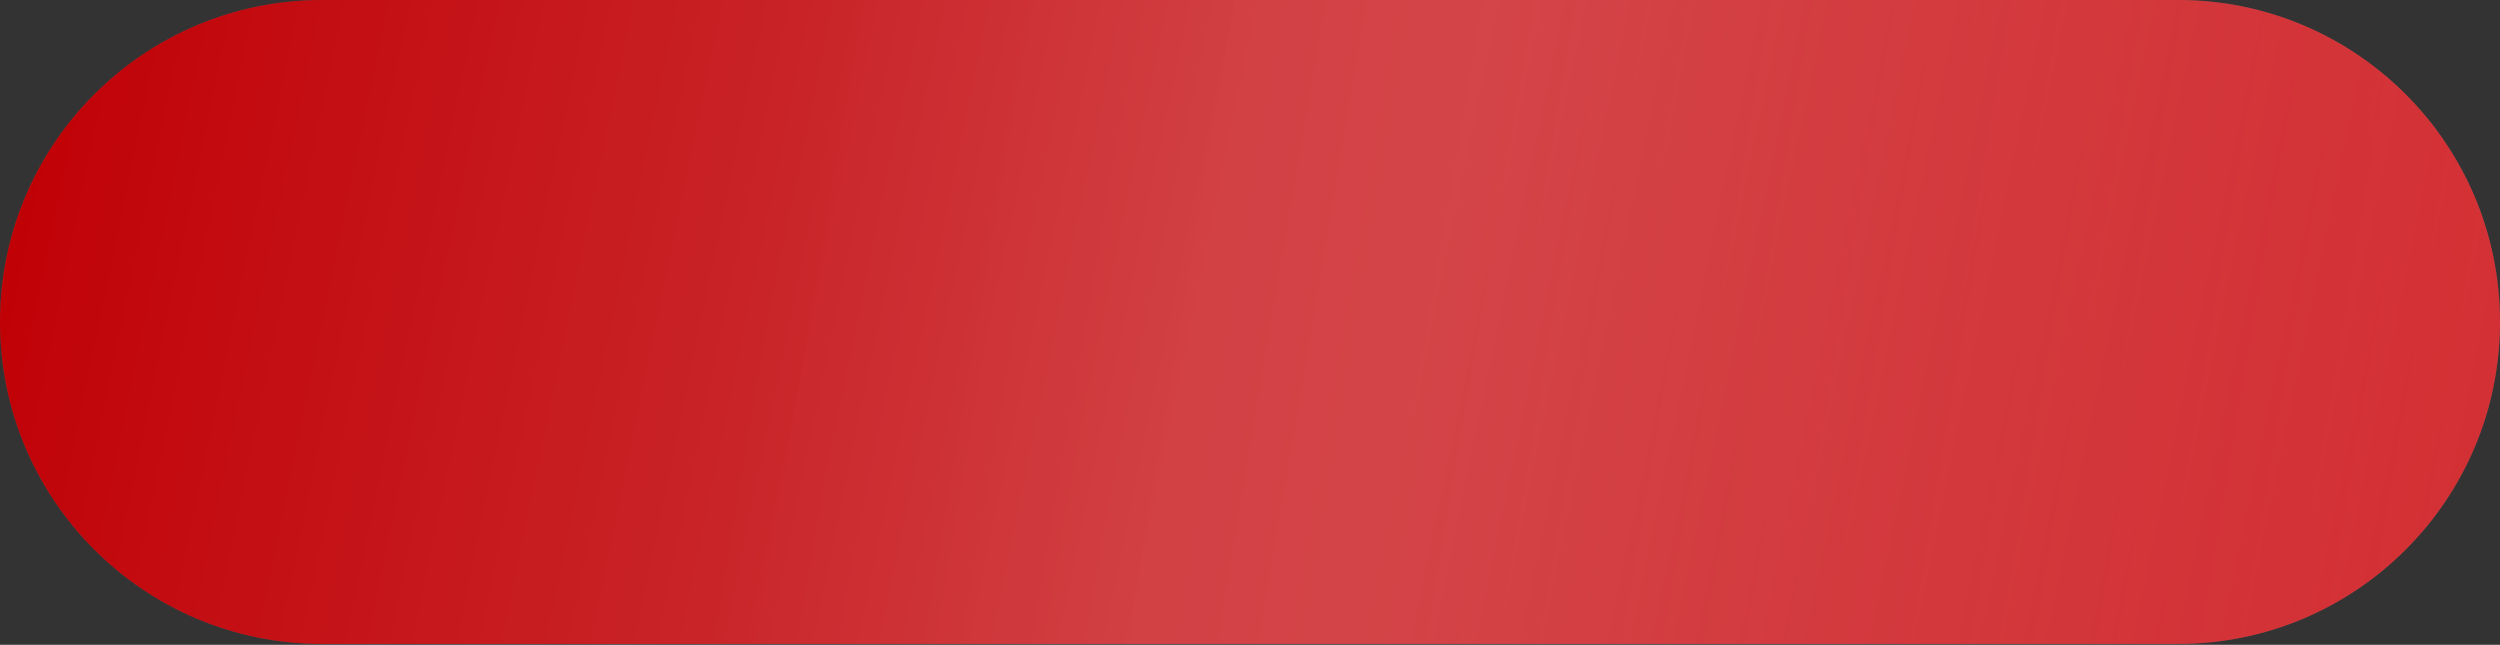
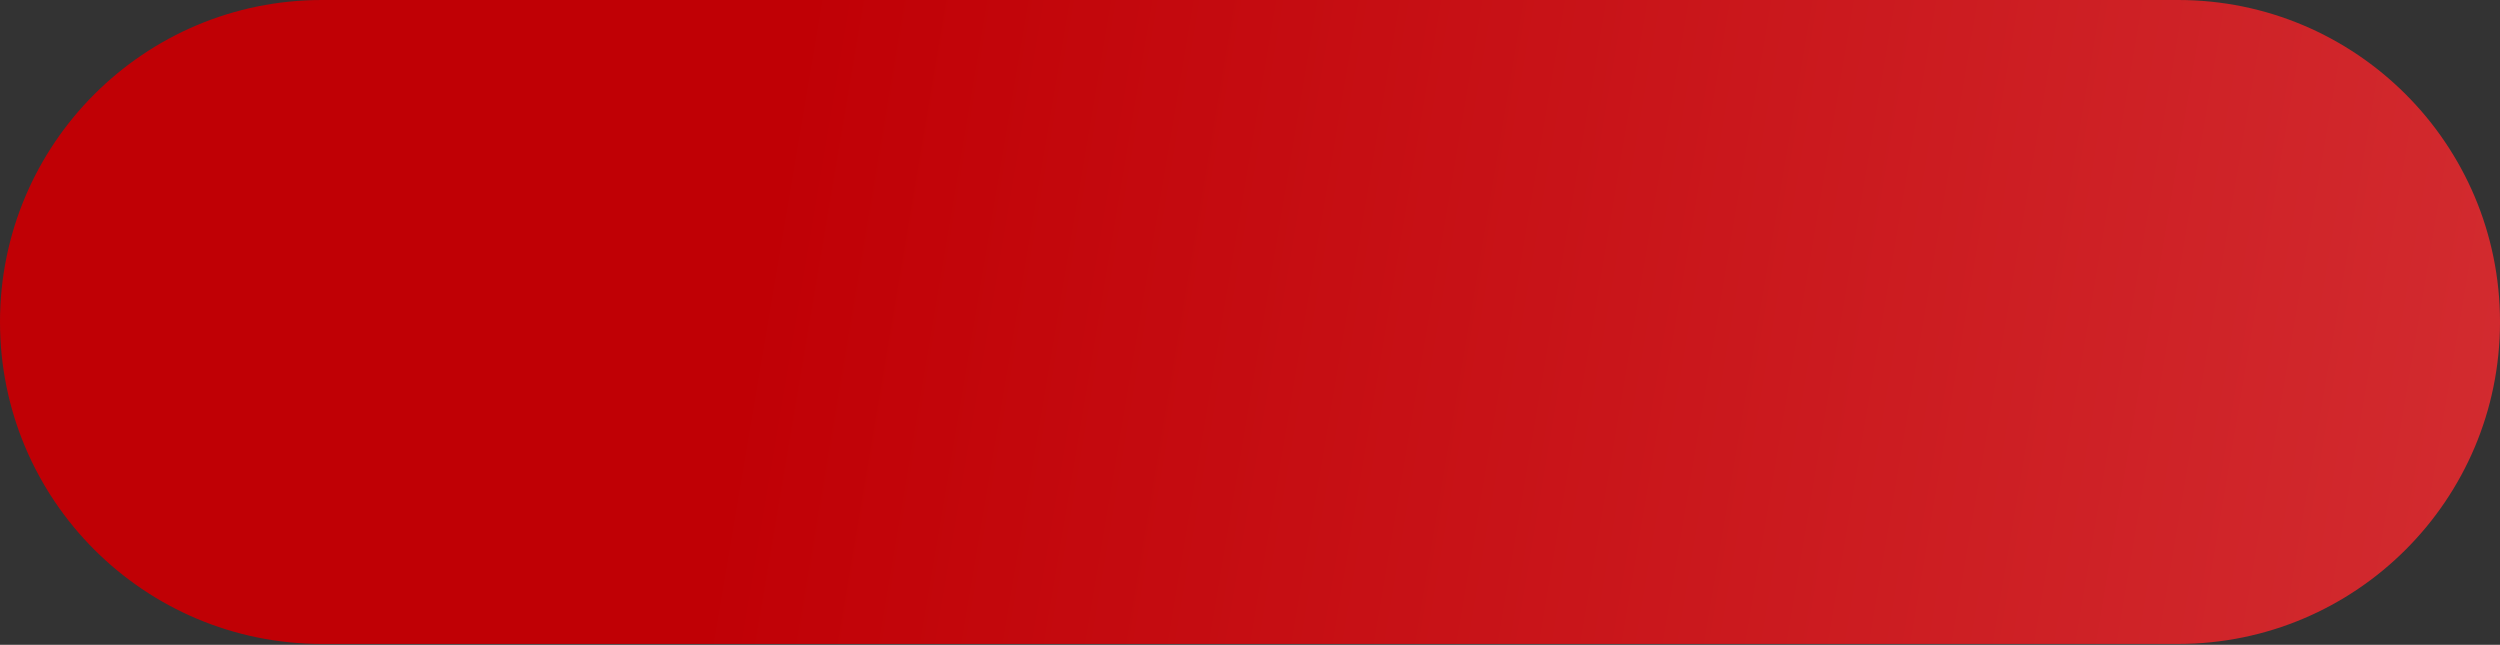
<svg xmlns="http://www.w3.org/2000/svg" width="1388" height="358" viewBox="0 0 1388 358" fill="none">
  <rect x="0" y="0" width="1388" height="358" fill="#333333" stroke="none" />
-   <path d="M0 178.757C0 80.032 80.032 0 178.757 0H1209.24C1307.96 0 1388 80.032 1388 178.757C1388 277.482 1307.96 357.514 1209.24 357.514H178.757C80.032 357.514 0 277.482 0 178.757Z" fill="#4B4B4B" />
  <path d="M0 178.757C0 80.032 80.032 0 178.757 0H1209.24C1307.96 0 1388 80.032 1388 178.757C1388 277.482 1307.96 357.514 1209.24 357.514H178.757C80.032 357.514 0 277.482 0 178.757Z" fill="url(#paint0_linear_500_880)" />
-   <path d="M0 178.757C0 80.032 80.032 0 178.757 0H1209.24C1307.96 0 1388 80.032 1388 178.757C1388 277.482 1307.96 357.514 1209.24 357.514H178.757C80.032 357.514 0 277.482 0 178.757Z" fill="url(#paint1_linear_500_880)" fill-opacity="0.22" />
  <defs>
    <linearGradient id="paint0_linear_500_880" x1="1972.51" y1="179.41" x2="401.533" y2="-86.094" gradientUnits="userSpaceOnUse">
      <stop stop-color="#DD4448" />
      <stop offset="0.964" stop-color="#C00005" />
    </linearGradient>
    <linearGradient id="paint1_linear_500_880" x1="1437.79" y1="334.114" x2="3.871" y2="38.433" gradientUnits="userSpaceOnUse">
      <stop stop-color="white" stop-opacity="0" />
      <stop offset="0.456" stop-color="white" />
      <stop offset="0.536" stop-color="white" />
      <stop offset="1" stop-color="white" stop-opacity="0" />
    </linearGradient>
  </defs>
</svg>